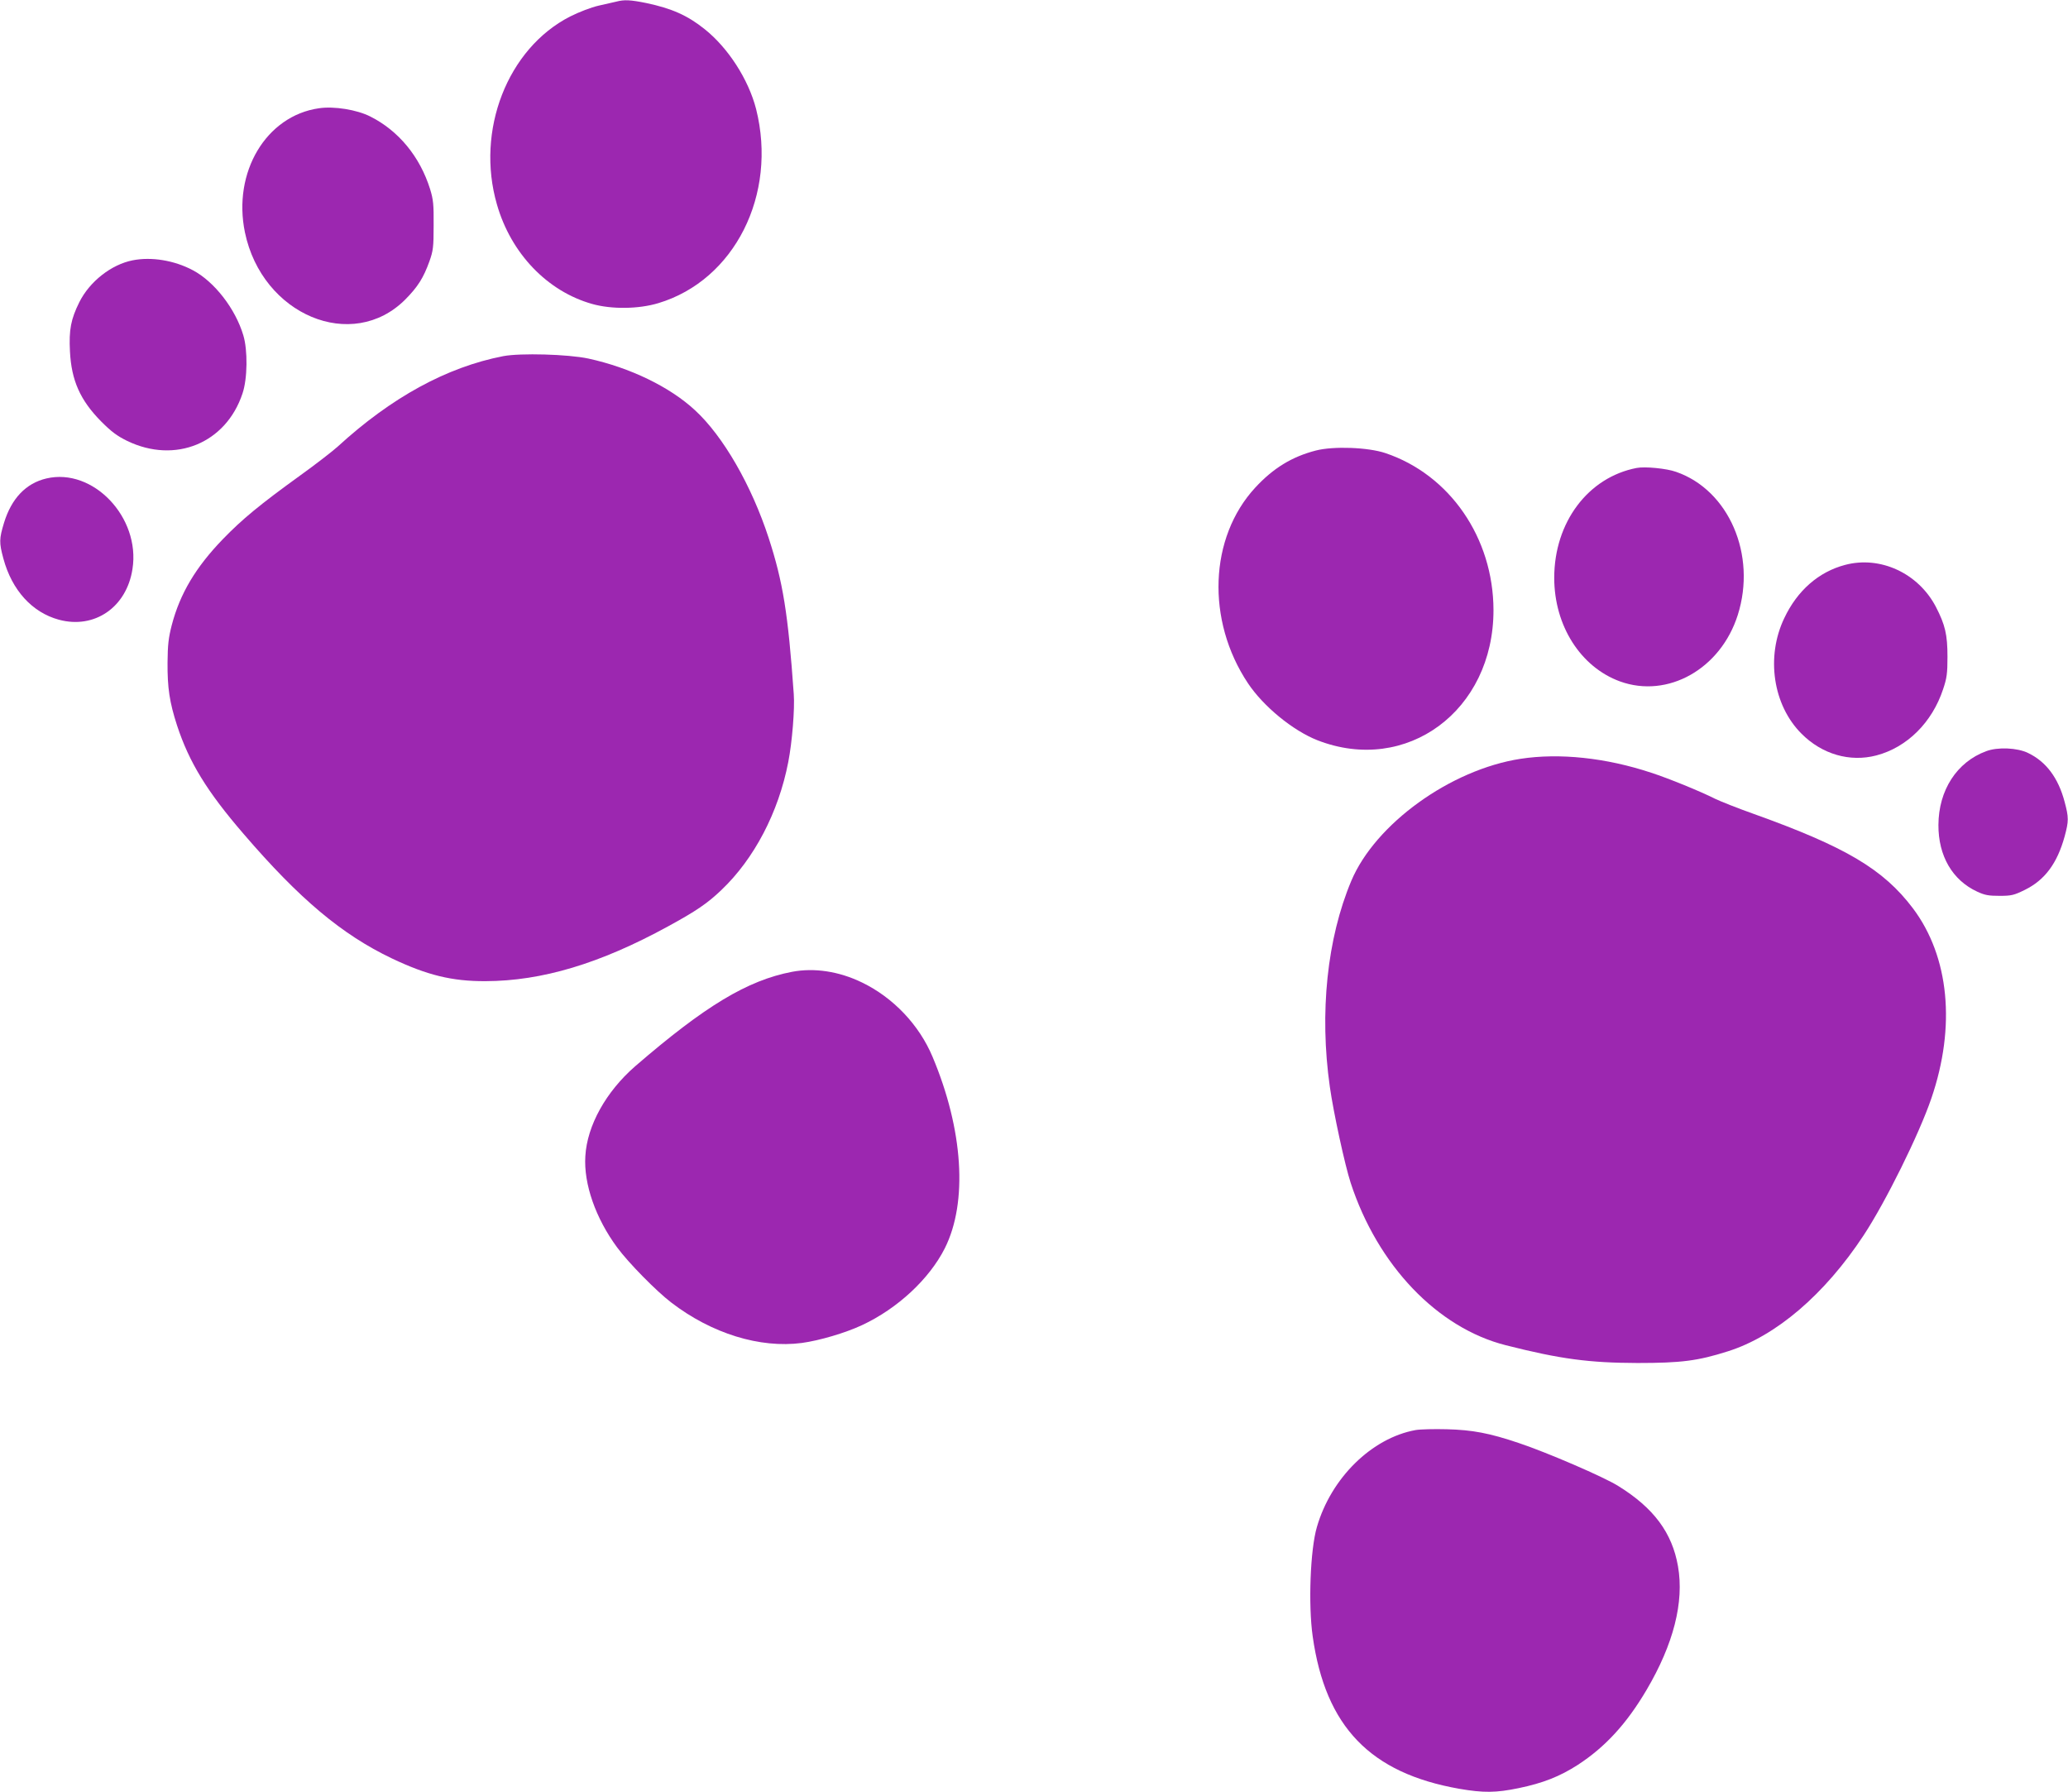
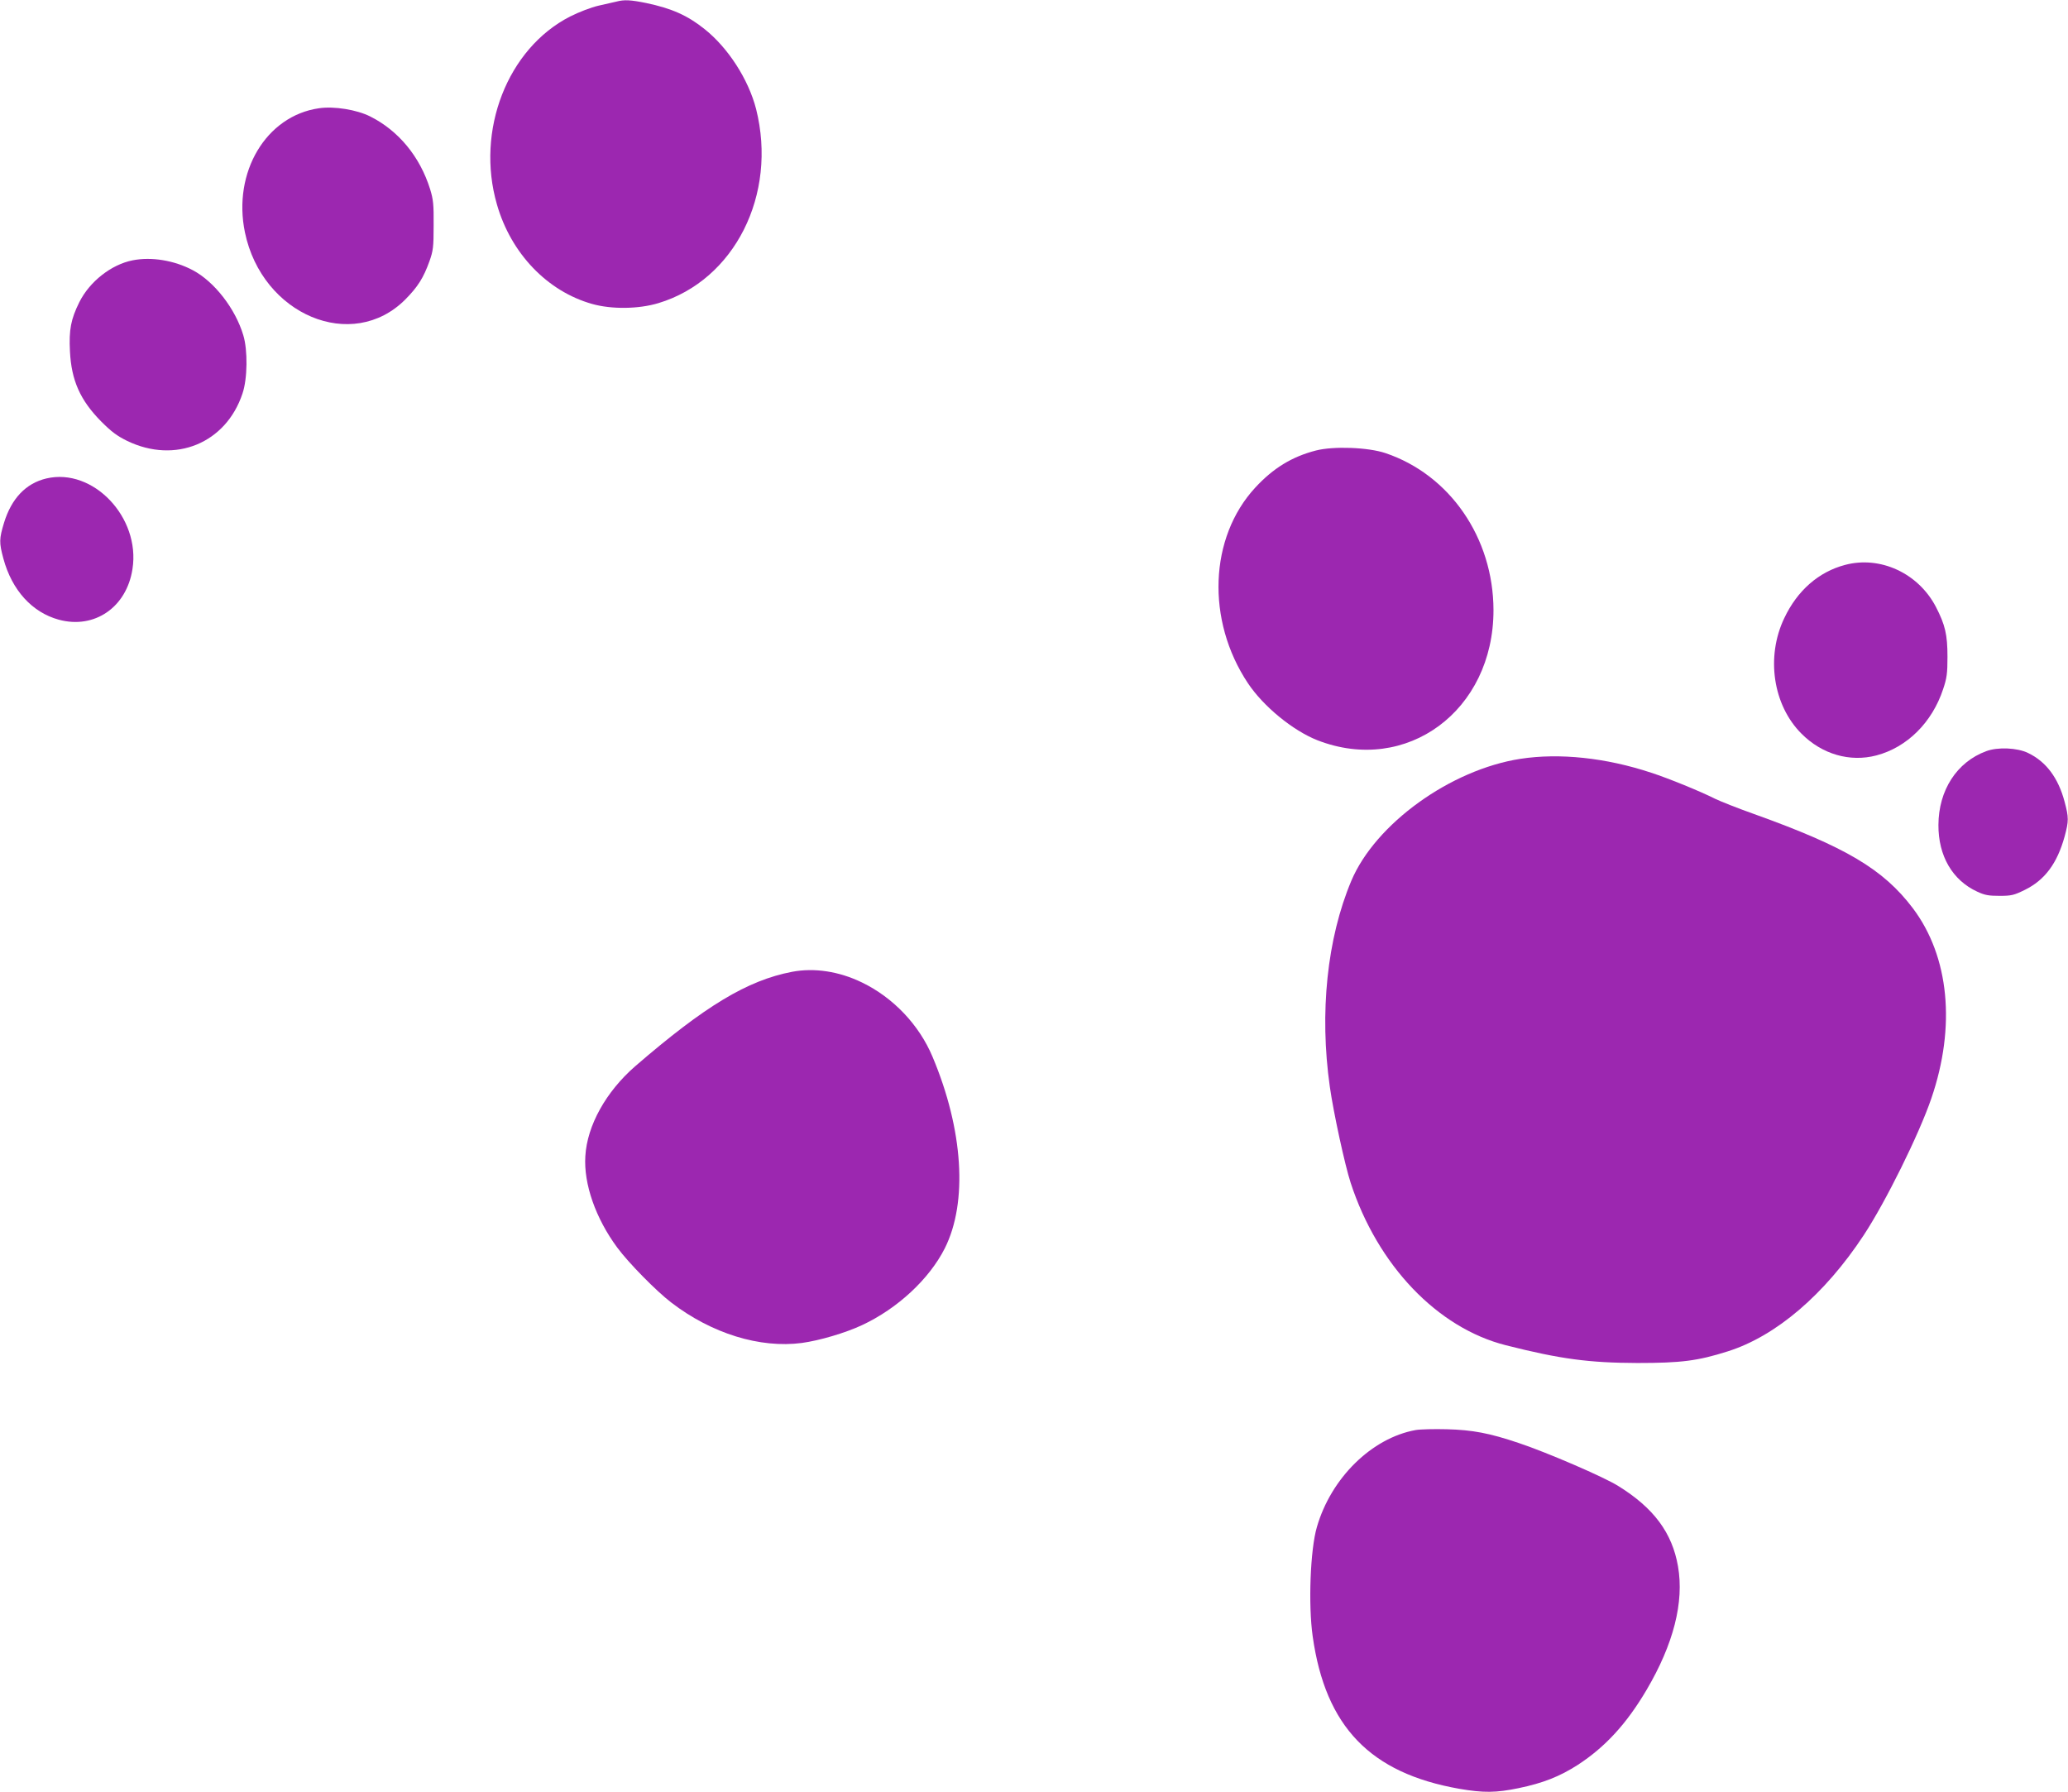
<svg xmlns="http://www.w3.org/2000/svg" version="1.0" width="1280pt" height="1109pt" viewBox="0 0 1280 1109" preserveAspectRatio="xMidYMid meet">
  <g transform="translate(0,1109) scale(0.1,-0.1)" fill="#9c27b0" stroke="none">
    <path d="M3815 11080 c-16 -4 -66 -15 -110 -25 -47 -11 -118 -38 -176 -67 -388 -198 -586 -706 -453 -1164 87 -303 312 -537 589 -615 120 -34 288 -32 410 5 472 142 738 672 605 1201 -47 183 -173 379 -319 495 -106 85 -204 128 -360 161 -98 20 -137 22 -186 9z" />
    <path d="M1974 10420 c-327 -47 -535 -396 -458 -768 106 -511 664 -745 993 -415 77 78 112 133 149 236 23 65 26 87 26 222 1 130 -2 160 -22 225 -63 201 -195 361 -370 449 -83 42 -224 65 -318 51z" />
    <path d="M821 9479 c-132 -26 -266 -131 -330 -259 -52 -105 -65 -170 -58 -305 9 -179 63 -301 192 -432 65 -65 98 -90 163 -122 297 -143 611 -14 713 294 31 91 33 268 5 360 -49 165 -180 333 -313 403 -115 61 -256 84 -372 61z" />
-     <path d="M3115 8886 c-350 -68 -692 -255 -1025 -560 -31 -28 -134 -108 -230 -177 -252 -182 -361 -272 -481 -396 -168 -174 -265 -337 -316 -532 -20 -78 -25 -121 -26 -231 -1 -157 12 -245 59 -390 75 -228 185 -408 412 -671 347 -404 609 -623 917 -770 219 -104 373 -142 580 -141 350 1 709 109 1128 338 178 97 246 144 332 226 203 193 354 481 414 792 24 122 41 331 34 421 -35 499 -67 694 -155 965 -106 325 -281 630 -456 791 -156 145 -403 264 -660 320 -126 27 -422 35 -527 15z" />
    <path d="M8145 8302 c-148 -38 -264 -109 -375 -229 -286 -309 -305 -822 -46 -1211 96 -144 278 -293 430 -353 552 -215 1091 183 1090 806 -1 446 -270 837 -669 971 -107 36 -321 44 -430 16z" />
-     <path d="M10130 8194 c-301 -58 -510 -337 -510 -680 0 -296 163 -552 407 -641 296 -107 623 77 729 411 118 372 -55 773 -382 886 -58 21 -193 34 -244 24z" />
    <path d="M287 8129 c-127 -30 -216 -124 -262 -274 -30 -99 -31 -123 -4 -222 53 -196 178 -333 343 -378 221 -60 420 77 456 314 50 319 -244 628 -533 560z" />
    <path d="M11420 7594 c-163 -43 -295 -158 -376 -329 -115 -240 -70 -539 106 -715 127 -128 300 -178 464 -135 190 50 345 204 413 410 23 68 27 98 27 200 0 137 -14 198 -72 310 -109 208 -344 317 -562 259z" />
    <path d="M12293 6441 c-181 -67 -294 -241 -295 -456 -1 -191 86 -342 240 -413 47 -22 71 -26 139 -26 73 0 89 4 156 37 124 61 200 164 246 330 26 96 26 118 0 215 -39 148 -115 249 -226 302 -67 33 -189 38 -260 11z" />
    <path d="M9411 6394 c-433 -67 -898 -402 -1047 -755 -150 -357 -198 -816 -133 -1274 23 -163 94 -488 129 -595 167 -511 537 -898 960 -1005 339 -86 516 -109 815 -110 271 0 373 13 559 72 298 94 599 351 841 718 137 208 343 625 419 847 153 446 111 878 -114 1177 -183 242 -416 380 -985 584 -99 35 -207 78 -240 94 -89 45 -287 126 -395 161 -281 93 -568 123 -809 86z" />
    <path d="M4903 5076 c-277 -53 -539 -211 -972 -585 -180 -157 -297 -366 -308 -556 -11 -172 64 -385 197 -565 69 -94 242 -270 335 -341 250 -192 549 -284 808 -250 110 15 269 62 372 110 221 103 417 286 513 476 143 285 114 734 -76 1185 -83 198 -244 367 -437 460 -142 69 -295 92 -432 66z" />
    <path d="M8762 2240 c-271 -49 -523 -296 -611 -600 -41 -139 -54 -481 -26 -677 79 -559 356 -846 907 -943 151 -26 228 -25 368 4 150 31 254 72 366 144 169 110 301 253 425 463 167 283 234 544 195 766 -36 207 -150 361 -370 497 -87 55 -442 208 -616 266 -181 61 -286 81 -445 85 -77 2 -164 0 -193 -5z" />
  </g>
</svg>